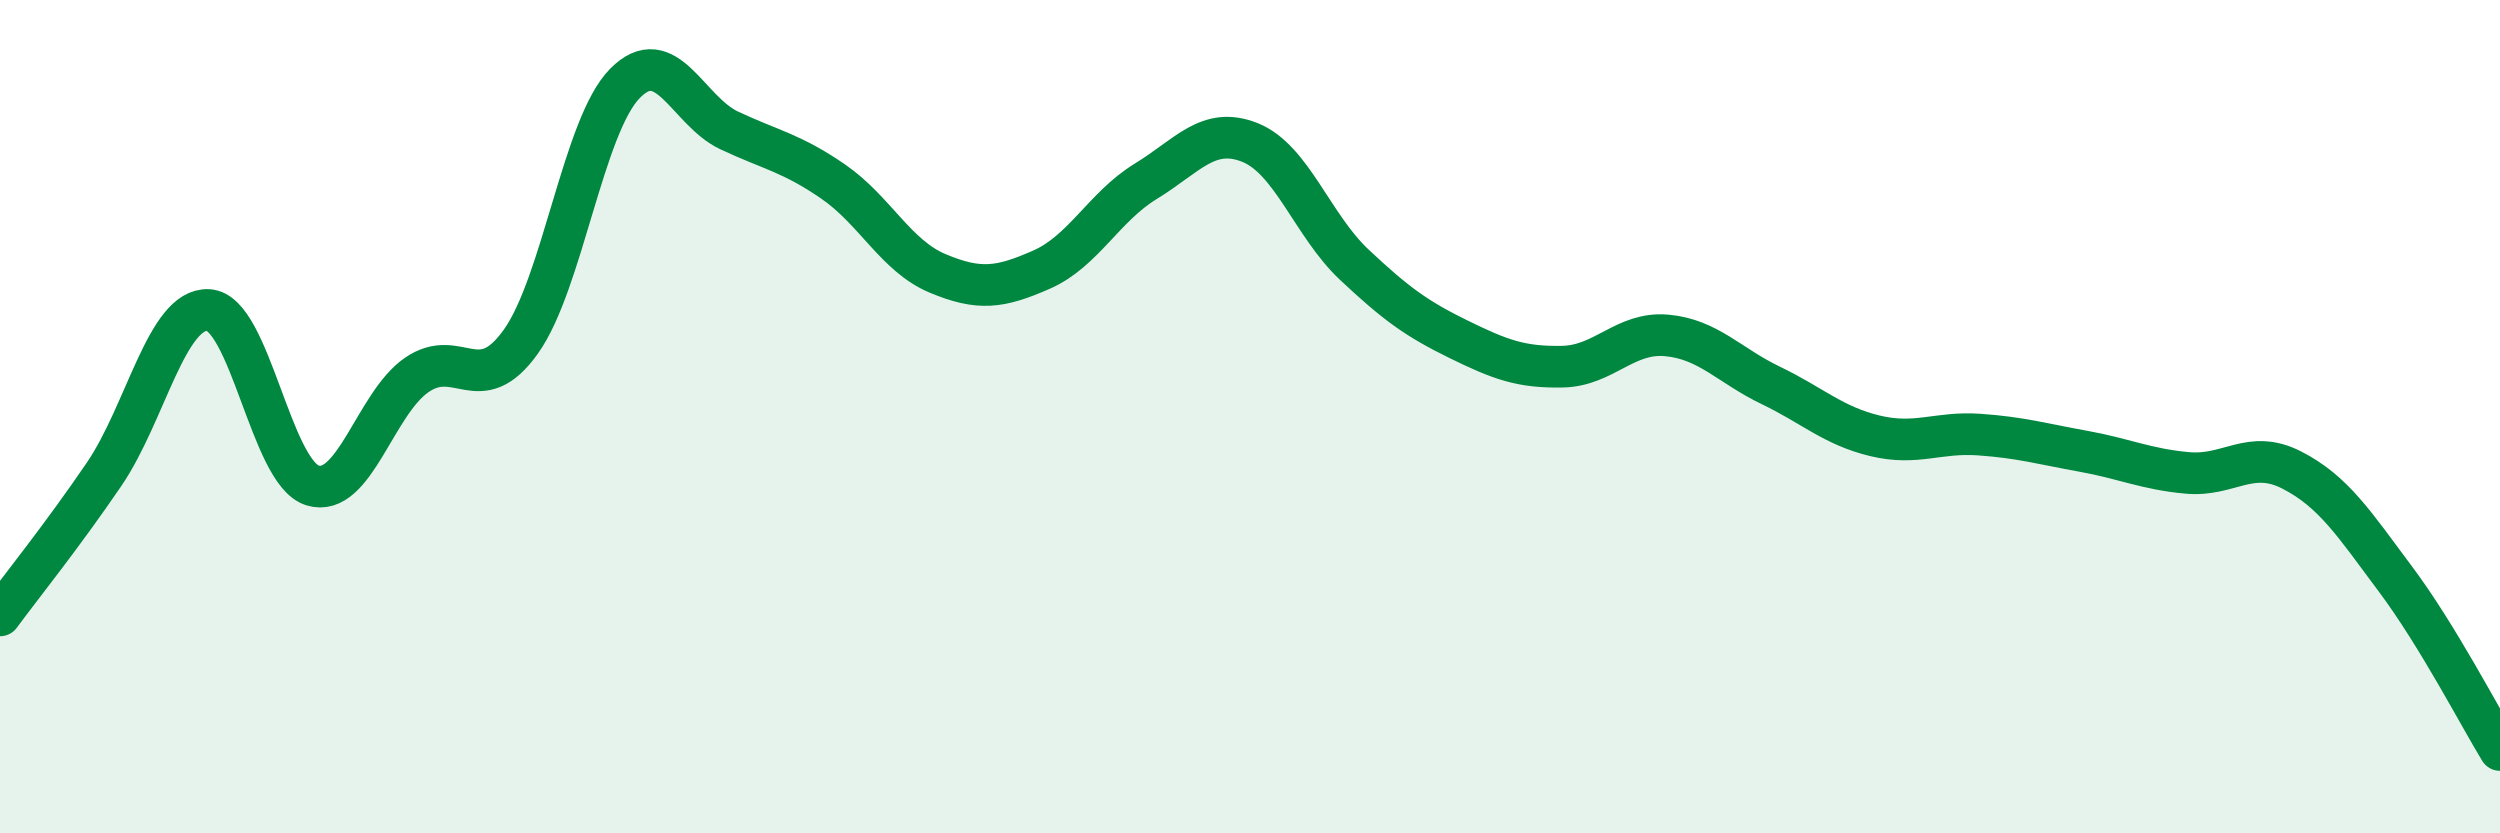
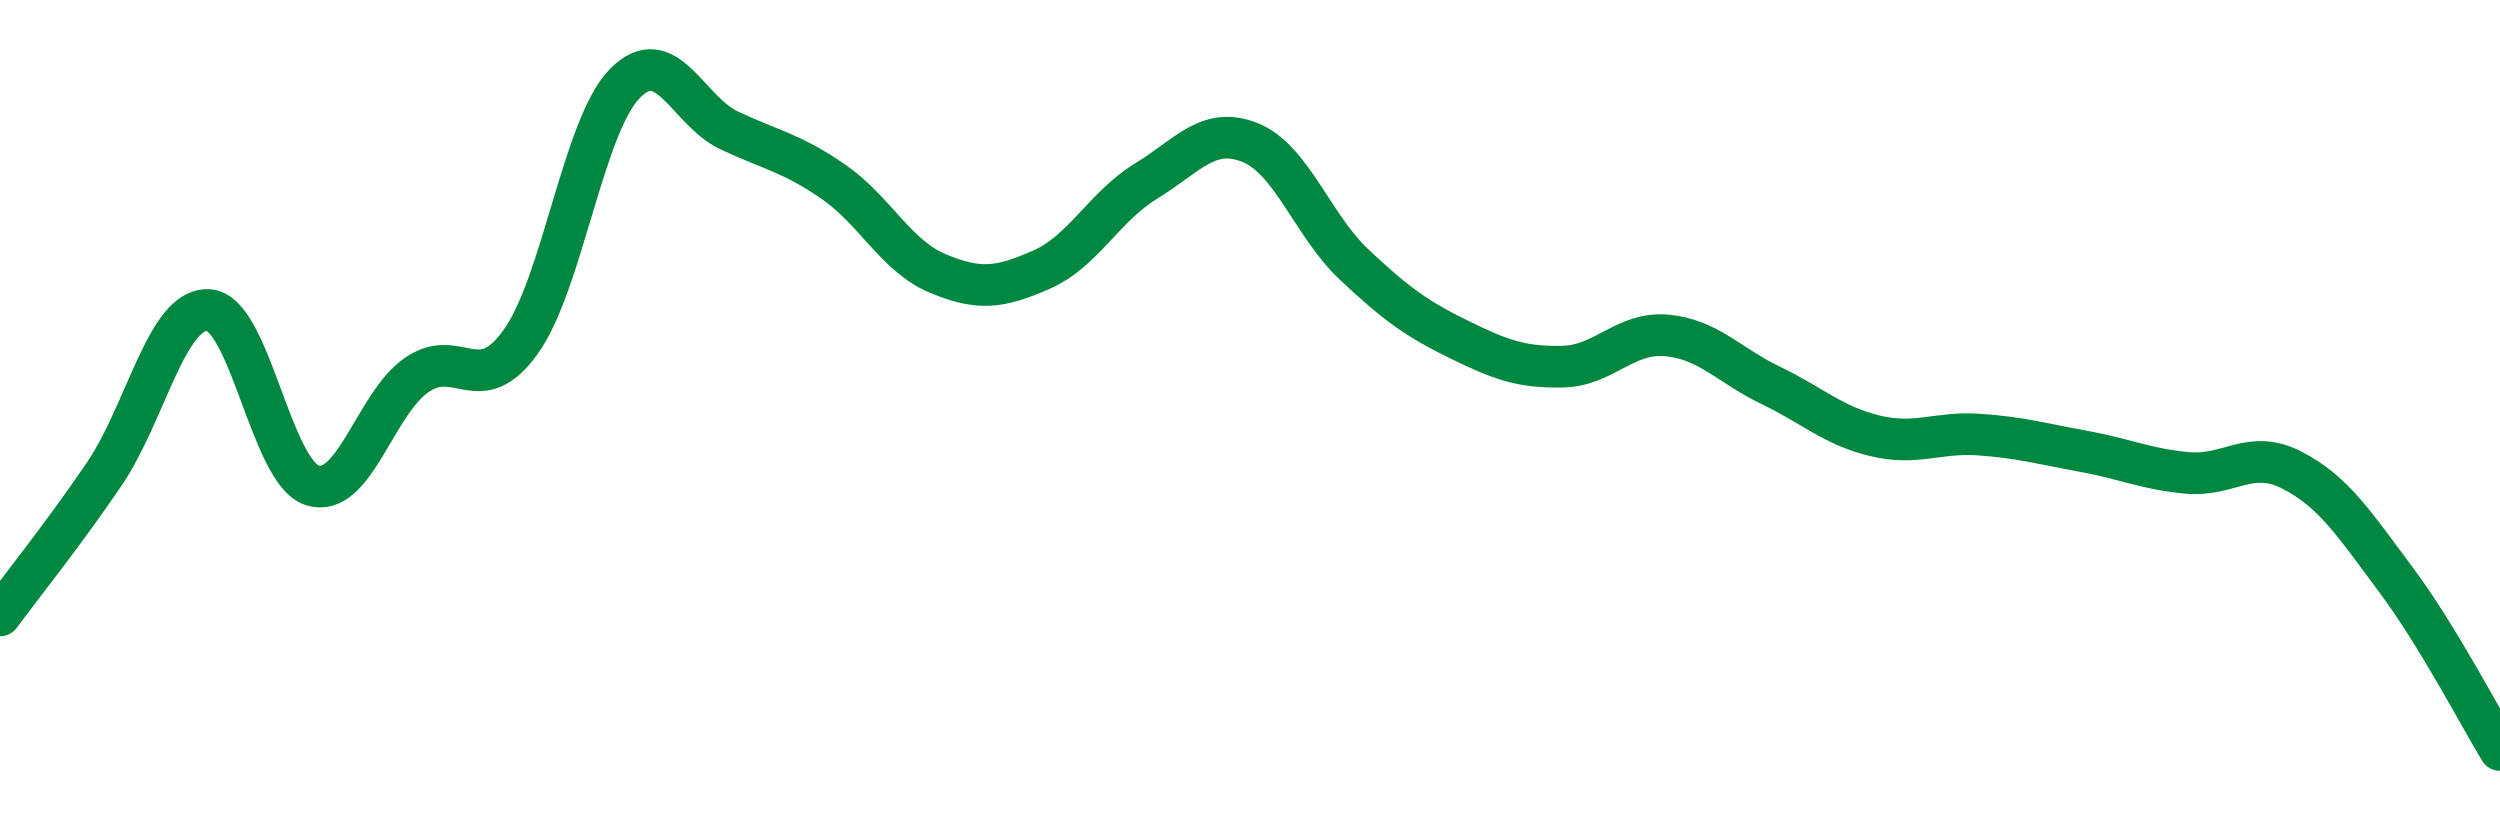
<svg xmlns="http://www.w3.org/2000/svg" width="60" height="20" viewBox="0 0 60 20">
-   <path d="M 0,14.77 C 0.5,14.09 1.5,12.85 2.5,11.38 C 3.5,9.91 4,7.39 5,7.44 C 6,7.49 6.5,11.34 7.5,11.65 C 8.5,11.96 9,9.69 10,9 C 11,8.31 11.5,9.6 12.5,8.2 C 13.5,6.8 14,3.01 15,2 C 16,0.99 16.5,2.66 17.5,3.13 C 18.5,3.6 19,3.67 20,4.36 C 21,5.05 21.5,6.14 22.5,6.56 C 23.5,6.98 24,6.91 25,6.47 C 26,6.03 26.5,4.96 27.5,4.35 C 28.5,3.74 29,3.02 30,3.42 C 31,3.82 31.5,5.41 32.5,6.35 C 33.5,7.29 34,7.65 35,8.14 C 36,8.63 36.5,8.82 37.5,8.8 C 38.5,8.78 39,7.96 40,8.05 C 41,8.14 41.5,8.77 42.5,9.25 C 43.5,9.73 44,10.22 45,10.46 C 46,10.7 46.5,10.36 47.5,10.43 C 48.5,10.5 49,10.65 50,10.83 C 51,11.01 51.5,11.26 52.5,11.35 C 53.5,11.44 54,10.77 55,11.28 C 56,11.79 56.5,12.57 57.5,13.91 C 58.5,15.25 59.5,17.18 60,18L60 20L0 20Z" fill="#008740" opacity="0.1" stroke-linecap="round" stroke-linejoin="round" />
  <path d="M 0,14.77 C 0.5,14.09 1.5,12.85 2.5,11.38 C 3.5,9.91 4,7.39 5,7.44 C 6,7.49 6.5,11.34 7.5,11.65 C 8.5,11.96 9,9.69 10,9 C 11,8.31 11.5,9.6 12.5,8.2 C 13.5,6.8 14,3.01 15,2 C 16,0.99 16.5,2.66 17.5,3.13 C 18.5,3.6 19,3.67 20,4.36 C 21,5.05 21.5,6.14 22.5,6.56 C 23.5,6.98 24,6.91 25,6.47 C 26,6.03 26.5,4.96 27.5,4.35 C 28.5,3.74 29,3.02 30,3.42 C 31,3.82 31.5,5.41 32.5,6.35 C 33.5,7.29 34,7.65 35,8.14 C 36,8.63 36.5,8.82 37.5,8.8 C 38.5,8.78 39,7.96 40,8.05 C 41,8.14 41.5,8.77 42.5,9.25 C 43.5,9.73 44,10.22 45,10.46 C 46,10.7 46.5,10.36 47.5,10.43 C 48.5,10.5 49,10.65 50,10.83 C 51,11.01 51.5,11.26 52.5,11.35 C 53.5,11.44 54,10.77 55,11.28 C 56,11.79 56.5,12.57 57.5,13.91 C 58.5,15.25 59.5,17.18 60,18" stroke="#008740" stroke-width="1" fill="none" stroke-linecap="round" stroke-linejoin="round" />
</svg>